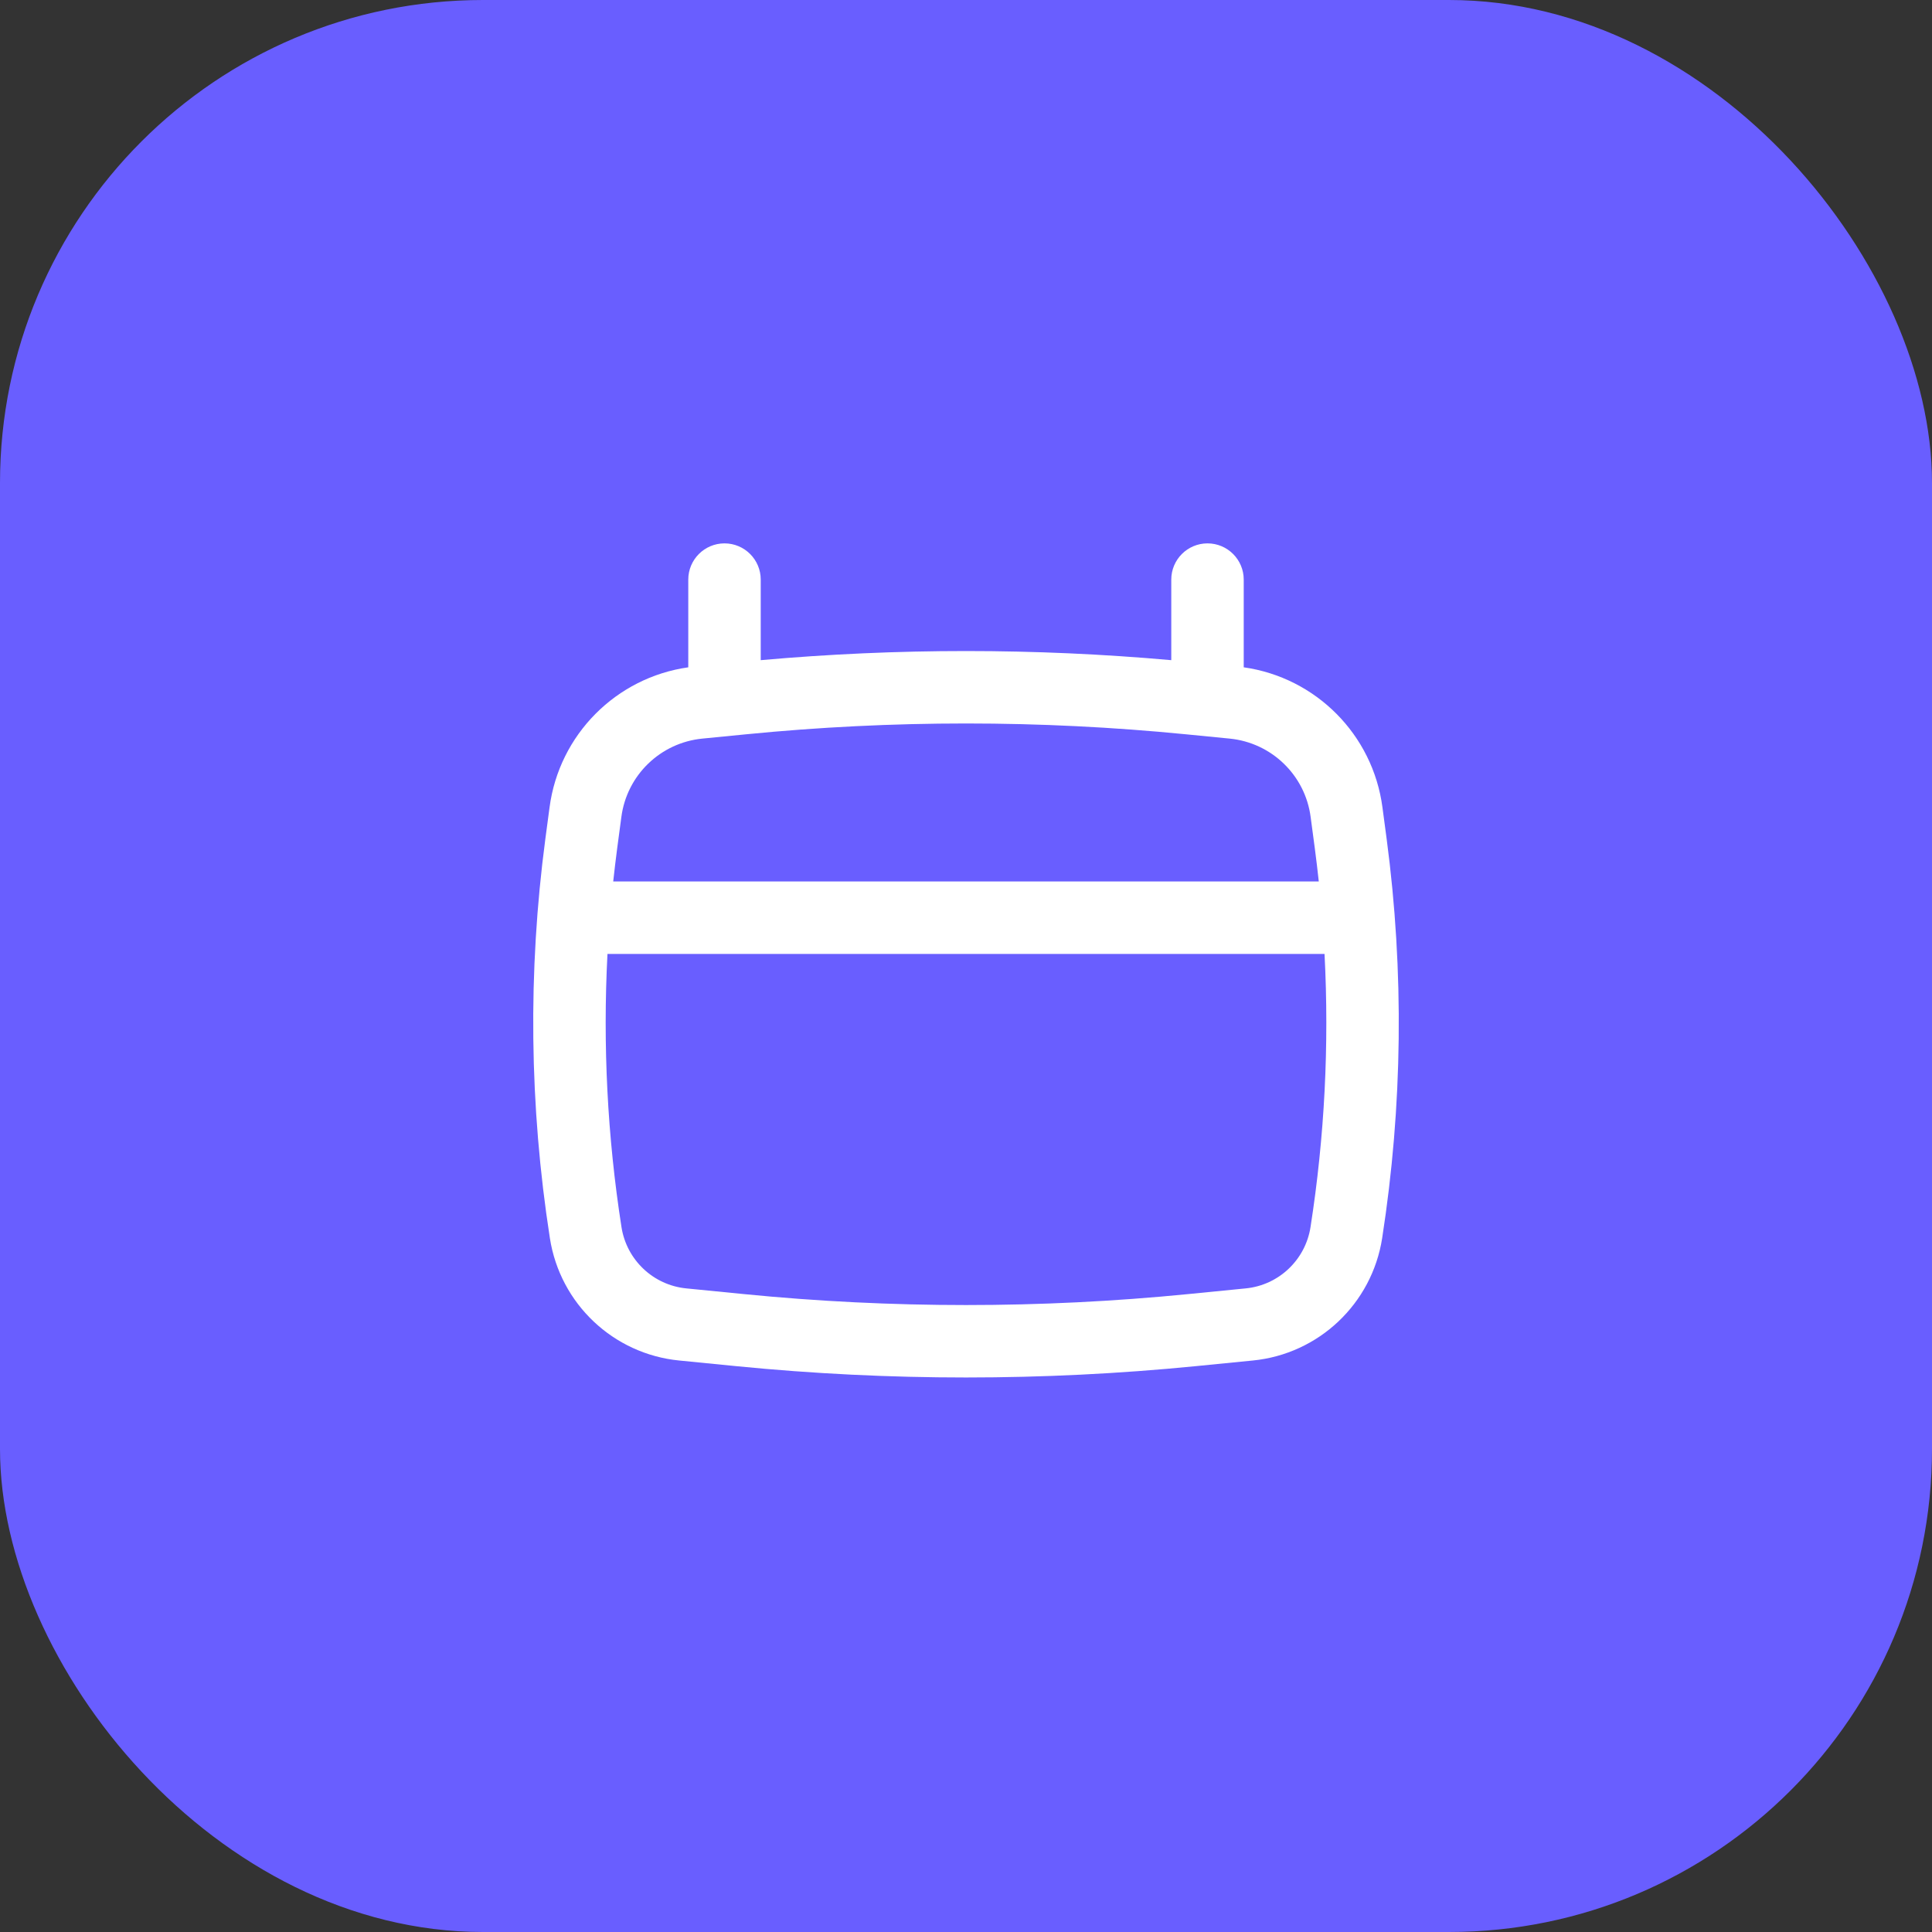
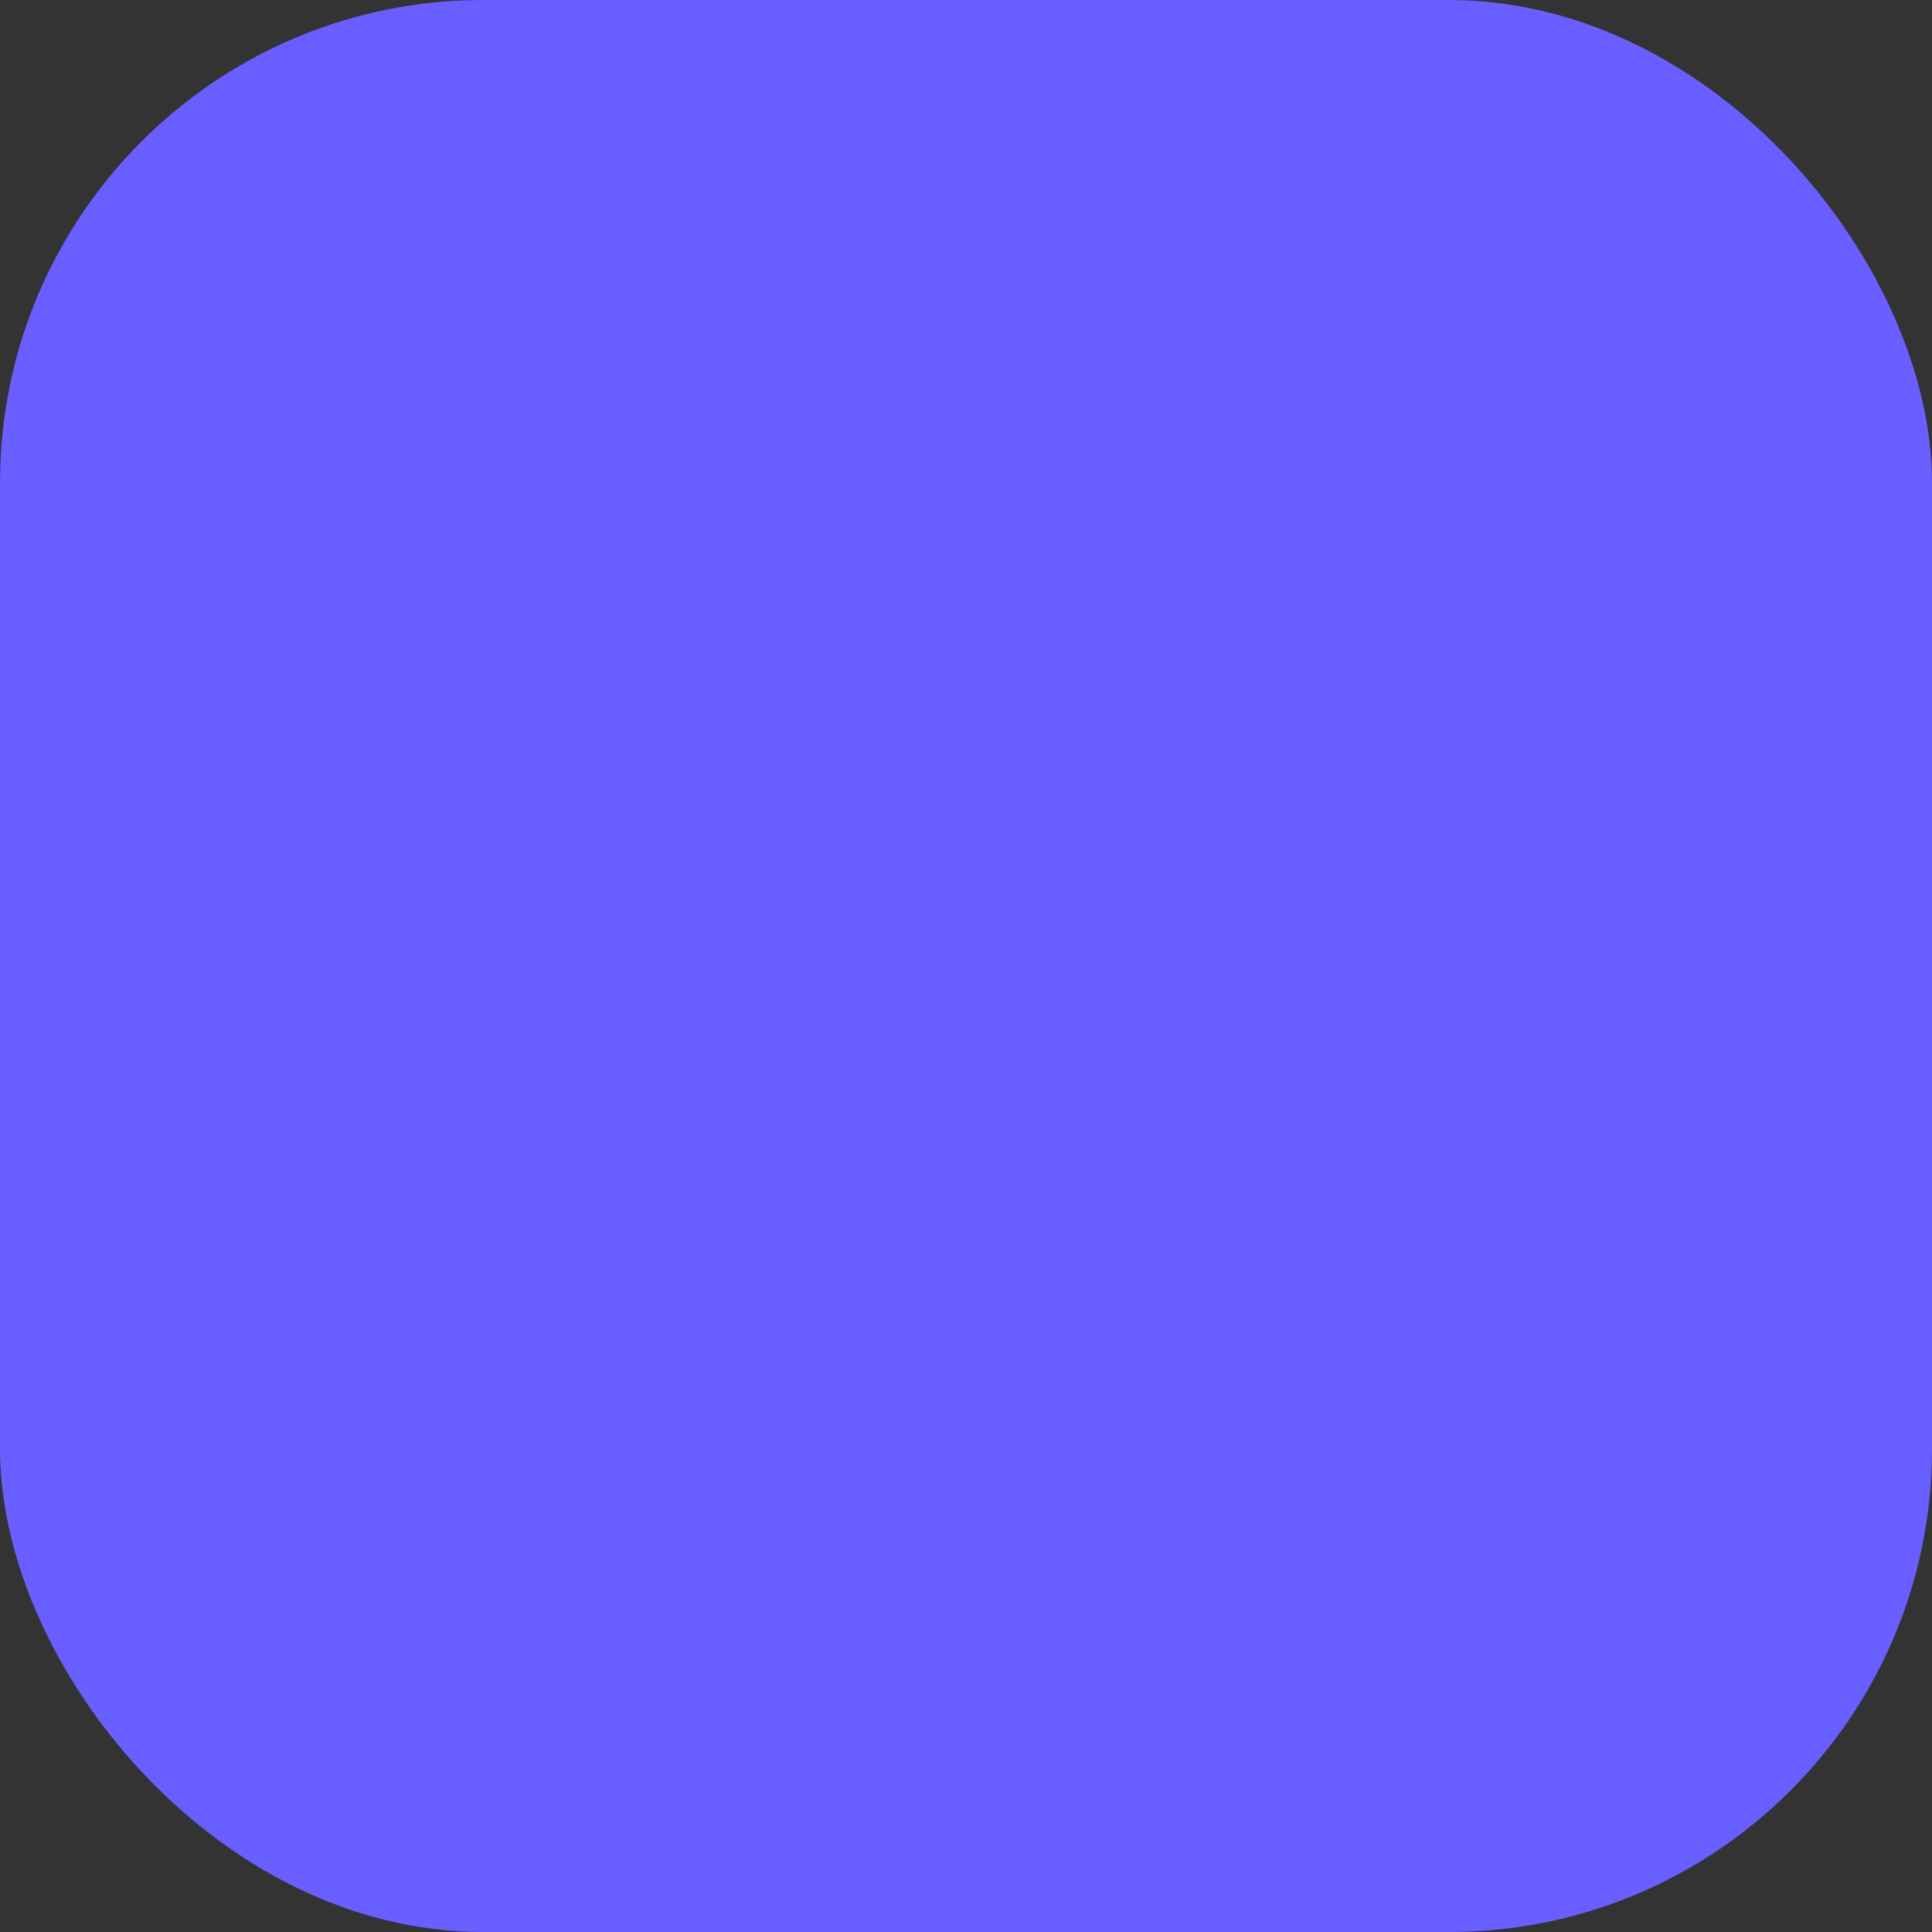
<svg xmlns="http://www.w3.org/2000/svg" width="40" height="40" viewBox="0 0 40 40" fill="none">
  <rect x="0" y="0" width="40" height="40" fill="#333333" stroke="none" />
  <rect width="40" height="40" rx="10" fill="#695EFF" />
-   <path fill-rule="evenodd" clip-rule="evenodd" d="M15 11.25C15.414 11.25 15.75 11.586 15.75 12V13.668C18.578 13.416 21.422 13.416 24.25 13.668V12C24.25 11.586 24.586 11.25 25 11.25C25.414 11.25 25.75 11.586 25.75 12V13.816C27.243 14.027 28.423 15.209 28.622 16.715L28.709 17.368C29.073 20.114 29.041 22.898 28.616 25.636C28.404 26.992 27.303 28.034 25.937 28.168L24.744 28.286C21.589 28.597 18.411 28.597 15.256 28.286L14.063 28.168C12.697 28.034 11.596 26.992 11.385 25.636C10.959 22.898 10.927 20.114 11.291 17.368L11.378 16.715C11.577 15.209 12.757 14.027 14.25 13.816V12C14.25 11.586 14.586 11.25 15 11.25ZM15.445 15.203C18.474 14.904 21.526 14.904 24.555 15.203L25.46 15.292C26.327 15.378 27.021 16.049 27.135 16.912L27.222 17.565C27.252 17.793 27.279 18.021 27.304 18.25H12.696C12.721 18.021 12.748 17.793 12.778 17.565L12.865 16.912C12.979 16.049 13.673 15.378 14.54 15.292L15.445 15.203ZM12.577 19.75C12.479 21.638 12.575 23.533 12.867 25.405C12.973 26.085 13.525 26.608 14.21 26.675L15.403 26.793C18.46 27.095 21.54 27.095 24.597 26.793L25.79 26.675C26.475 26.608 27.027 26.085 27.133 25.405C27.425 23.533 27.521 21.638 27.423 19.75H12.577Z" fill="white" />
</svg>